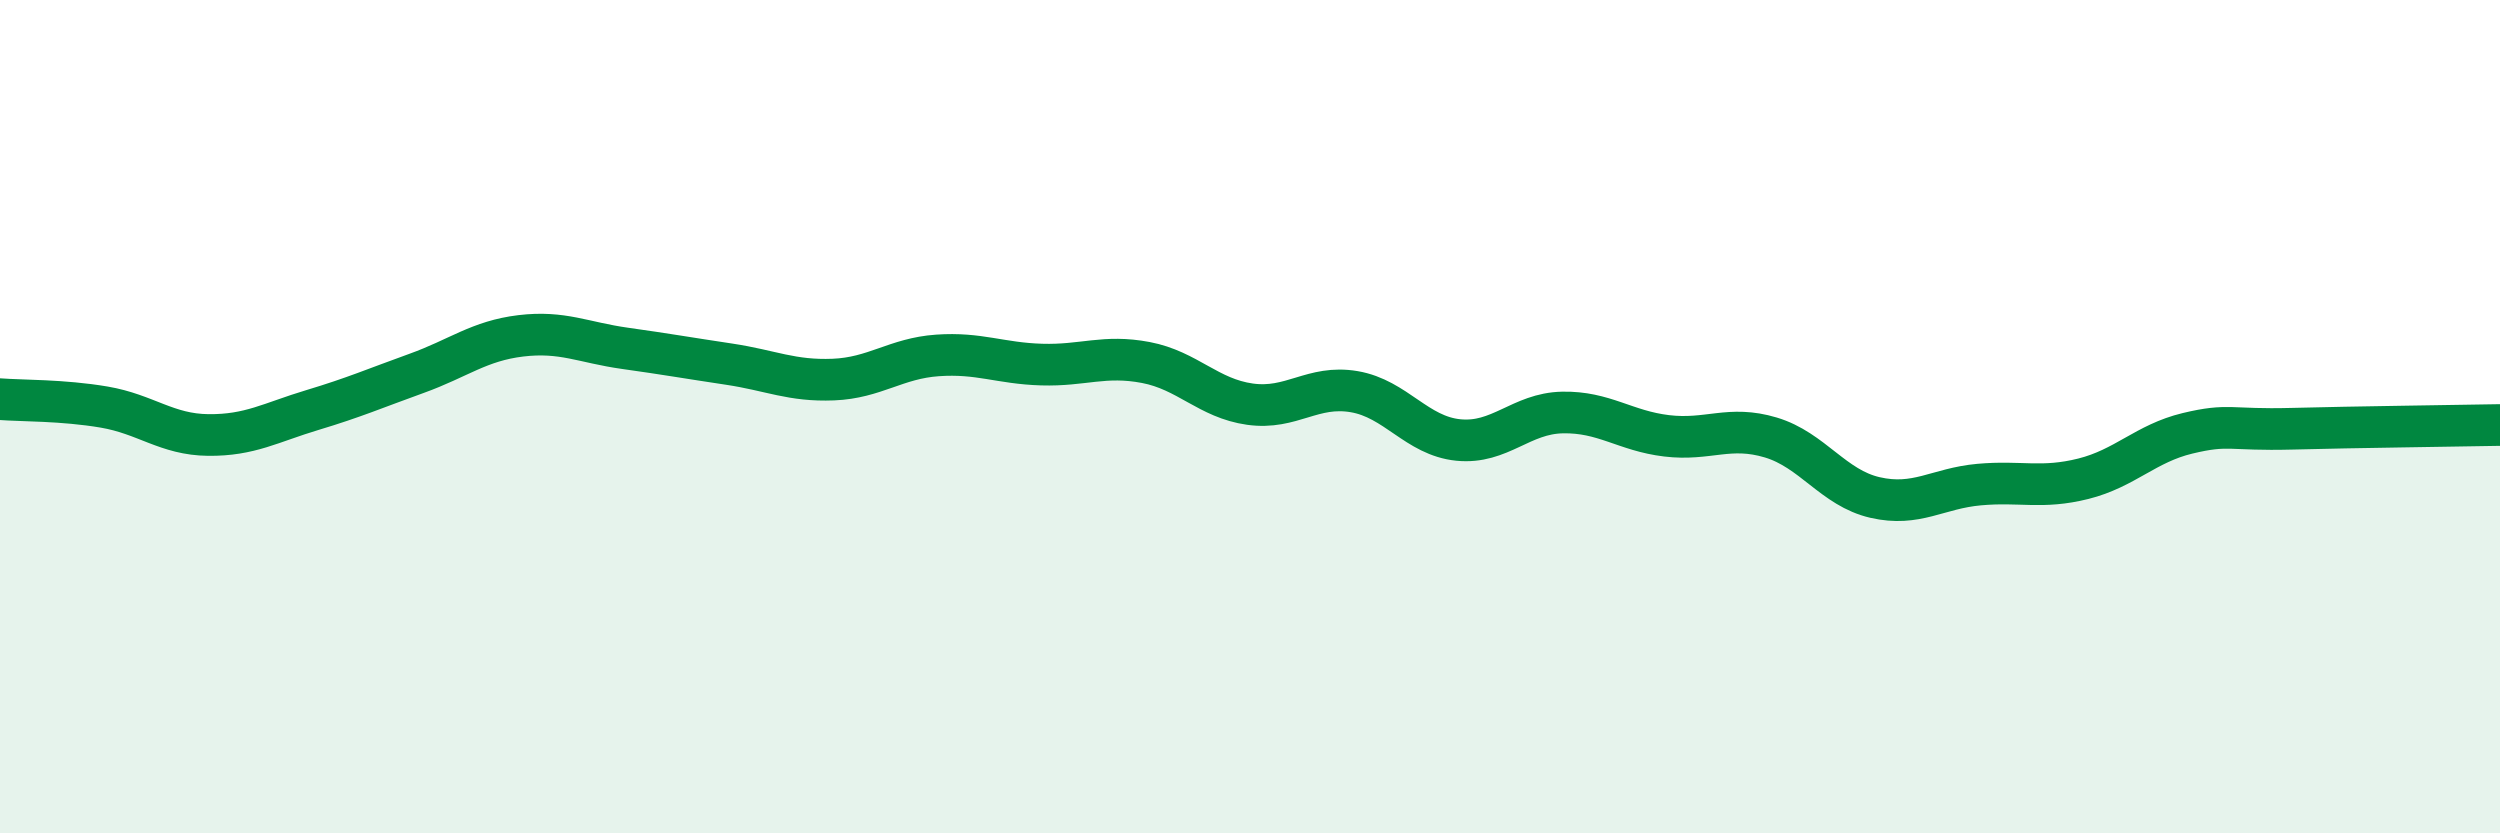
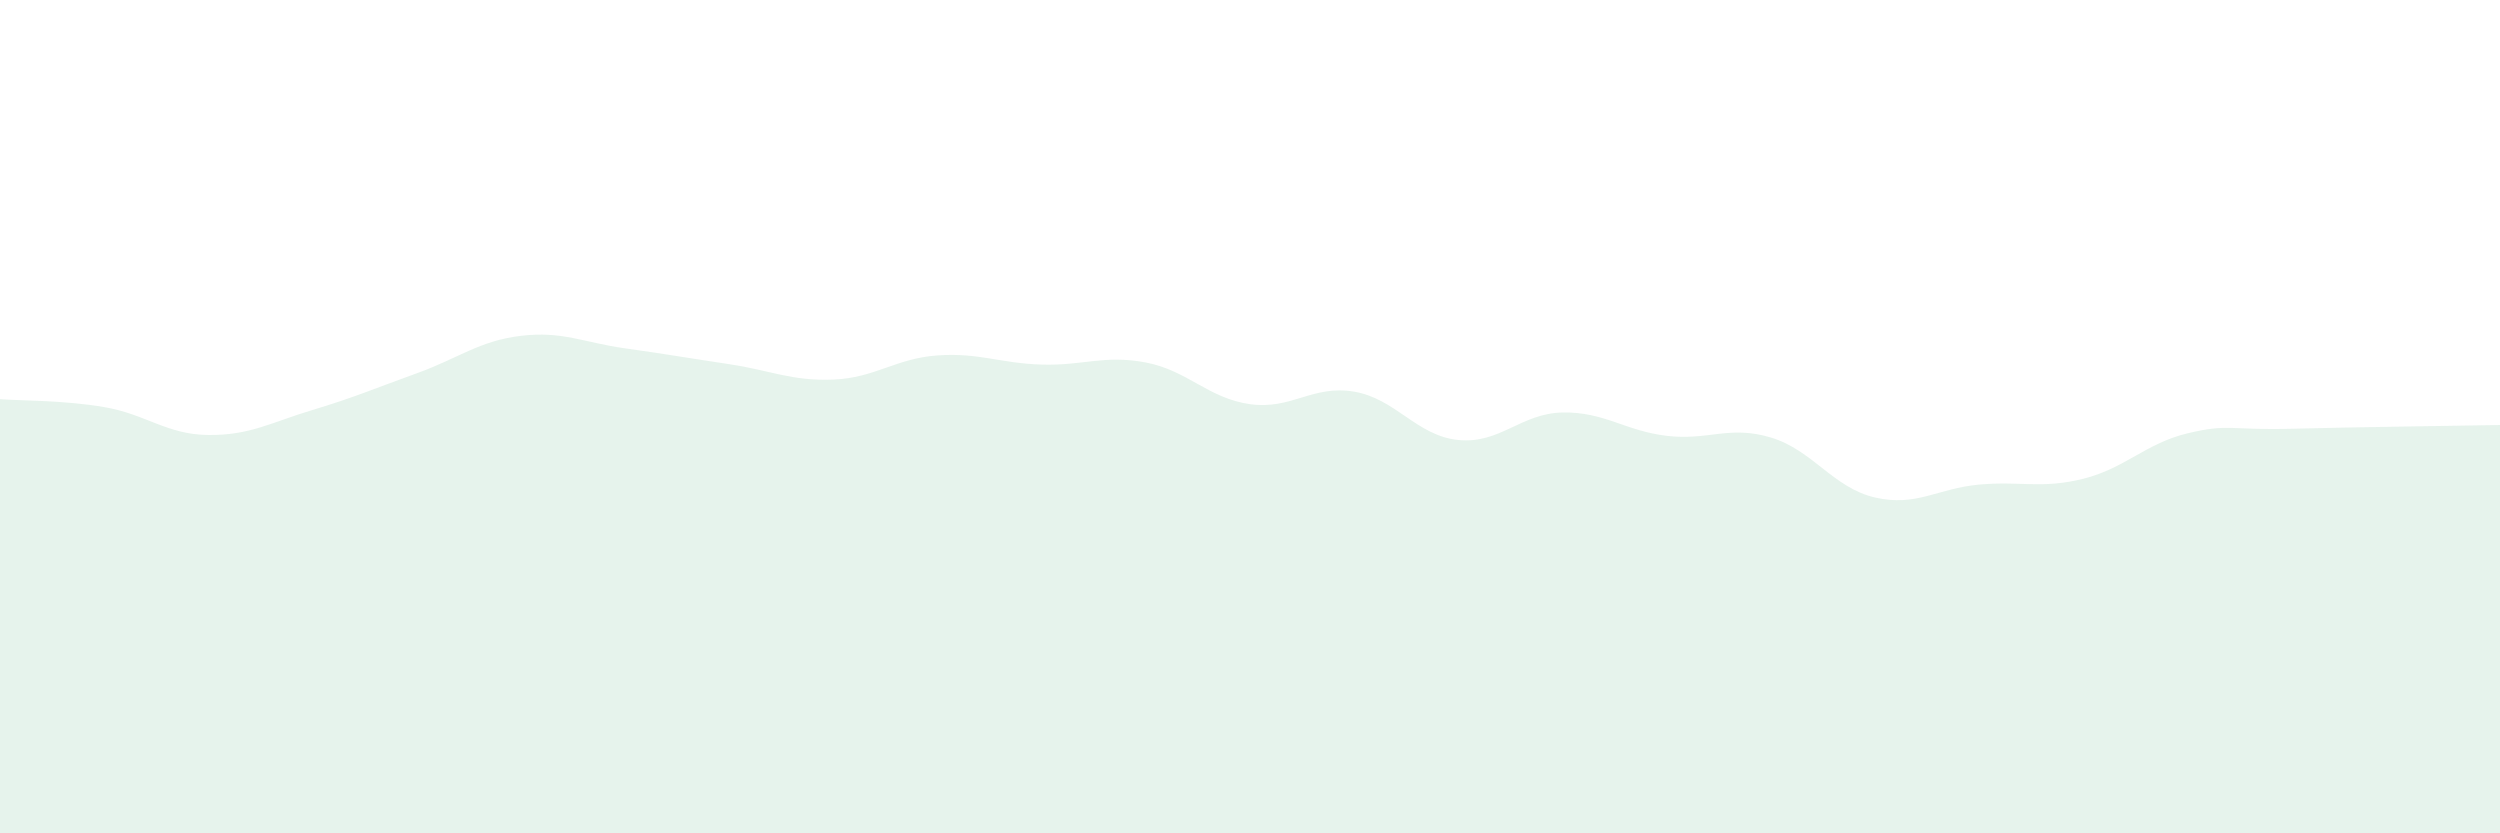
<svg xmlns="http://www.w3.org/2000/svg" width="60" height="20" viewBox="0 0 60 20">
  <path d="M 0,9.58 C 0.5,9.62 1.5,9.6 2.5,9.77 C 3.5,9.94 4,10.43 5,10.44 C 6,10.45 6.5,10.14 7.5,9.84 C 8.5,9.54 9,9.32 10,8.96 C 11,8.6 11.5,8.18 12.5,8.06 C 13.5,7.94 14,8.22 15,8.36 C 16,8.5 16.5,8.59 17.5,8.74 C 18.5,8.89 19,9.15 20,9.11 C 21,9.07 21.5,8.6 22.5,8.53 C 23.5,8.46 24,8.72 25,8.75 C 26,8.78 26.5,8.51 27.5,8.7 C 28.5,8.89 29,9.56 30,9.7 C 31,9.84 31.5,9.23 32.5,9.4 C 33.5,9.57 34,10.46 35,10.56 C 36,10.66 36.5,9.92 37.5,9.9 C 38.5,9.88 39,10.34 40,10.46 C 41,10.58 41.5,10.2 42.5,10.5 C 43.5,10.8 44,11.71 45,11.94 C 46,12.17 46.5,11.72 47.5,11.63 C 48.5,11.54 49,11.74 50,11.49 C 51,11.24 51.5,10.64 52.5,10.4 C 53.5,10.16 53.5,10.33 55,10.29 C 56.5,10.25 59,10.22 60,10.2L60 20L0 20Z" fill="#008740" opacity="0.1" stroke-linecap="round" stroke-linejoin="round" />
-   <path d="M 0,9.58 C 0.5,9.62 1.5,9.6 2.5,9.77 C 3.5,9.94 4,10.43 5,10.44 C 6,10.45 6.5,10.14 7.5,9.84 C 8.5,9.54 9,9.32 10,8.96 C 11,8.6 11.5,8.18 12.5,8.06 C 13.5,7.94 14,8.22 15,8.36 C 16,8.5 16.5,8.59 17.5,8.74 C 18.5,8.89 19,9.15 20,9.11 C 21,9.07 21.5,8.6 22.5,8.53 C 23.5,8.46 24,8.72 25,8.75 C 26,8.78 26.5,8.51 27.5,8.7 C 28.5,8.89 29,9.56 30,9.7 C 31,9.84 31.5,9.23 32.5,9.4 C 33.5,9.57 34,10.46 35,10.56 C 36,10.66 36.5,9.92 37.5,9.9 C 38.5,9.88 39,10.34 40,10.46 C 41,10.58 41.5,10.2 42.5,10.5 C 43.5,10.8 44,11.71 45,11.94 C 46,12.17 46.5,11.72 47.5,11.63 C 48.5,11.54 49,11.74 50,11.49 C 51,11.24 51.5,10.64 52.5,10.4 C 53.5,10.16 53.5,10.33 55,10.29 C 56.5,10.25 59,10.22 60,10.2" stroke="#008740" stroke-width="1" fill="none" stroke-linecap="round" stroke-linejoin="round" />
</svg>